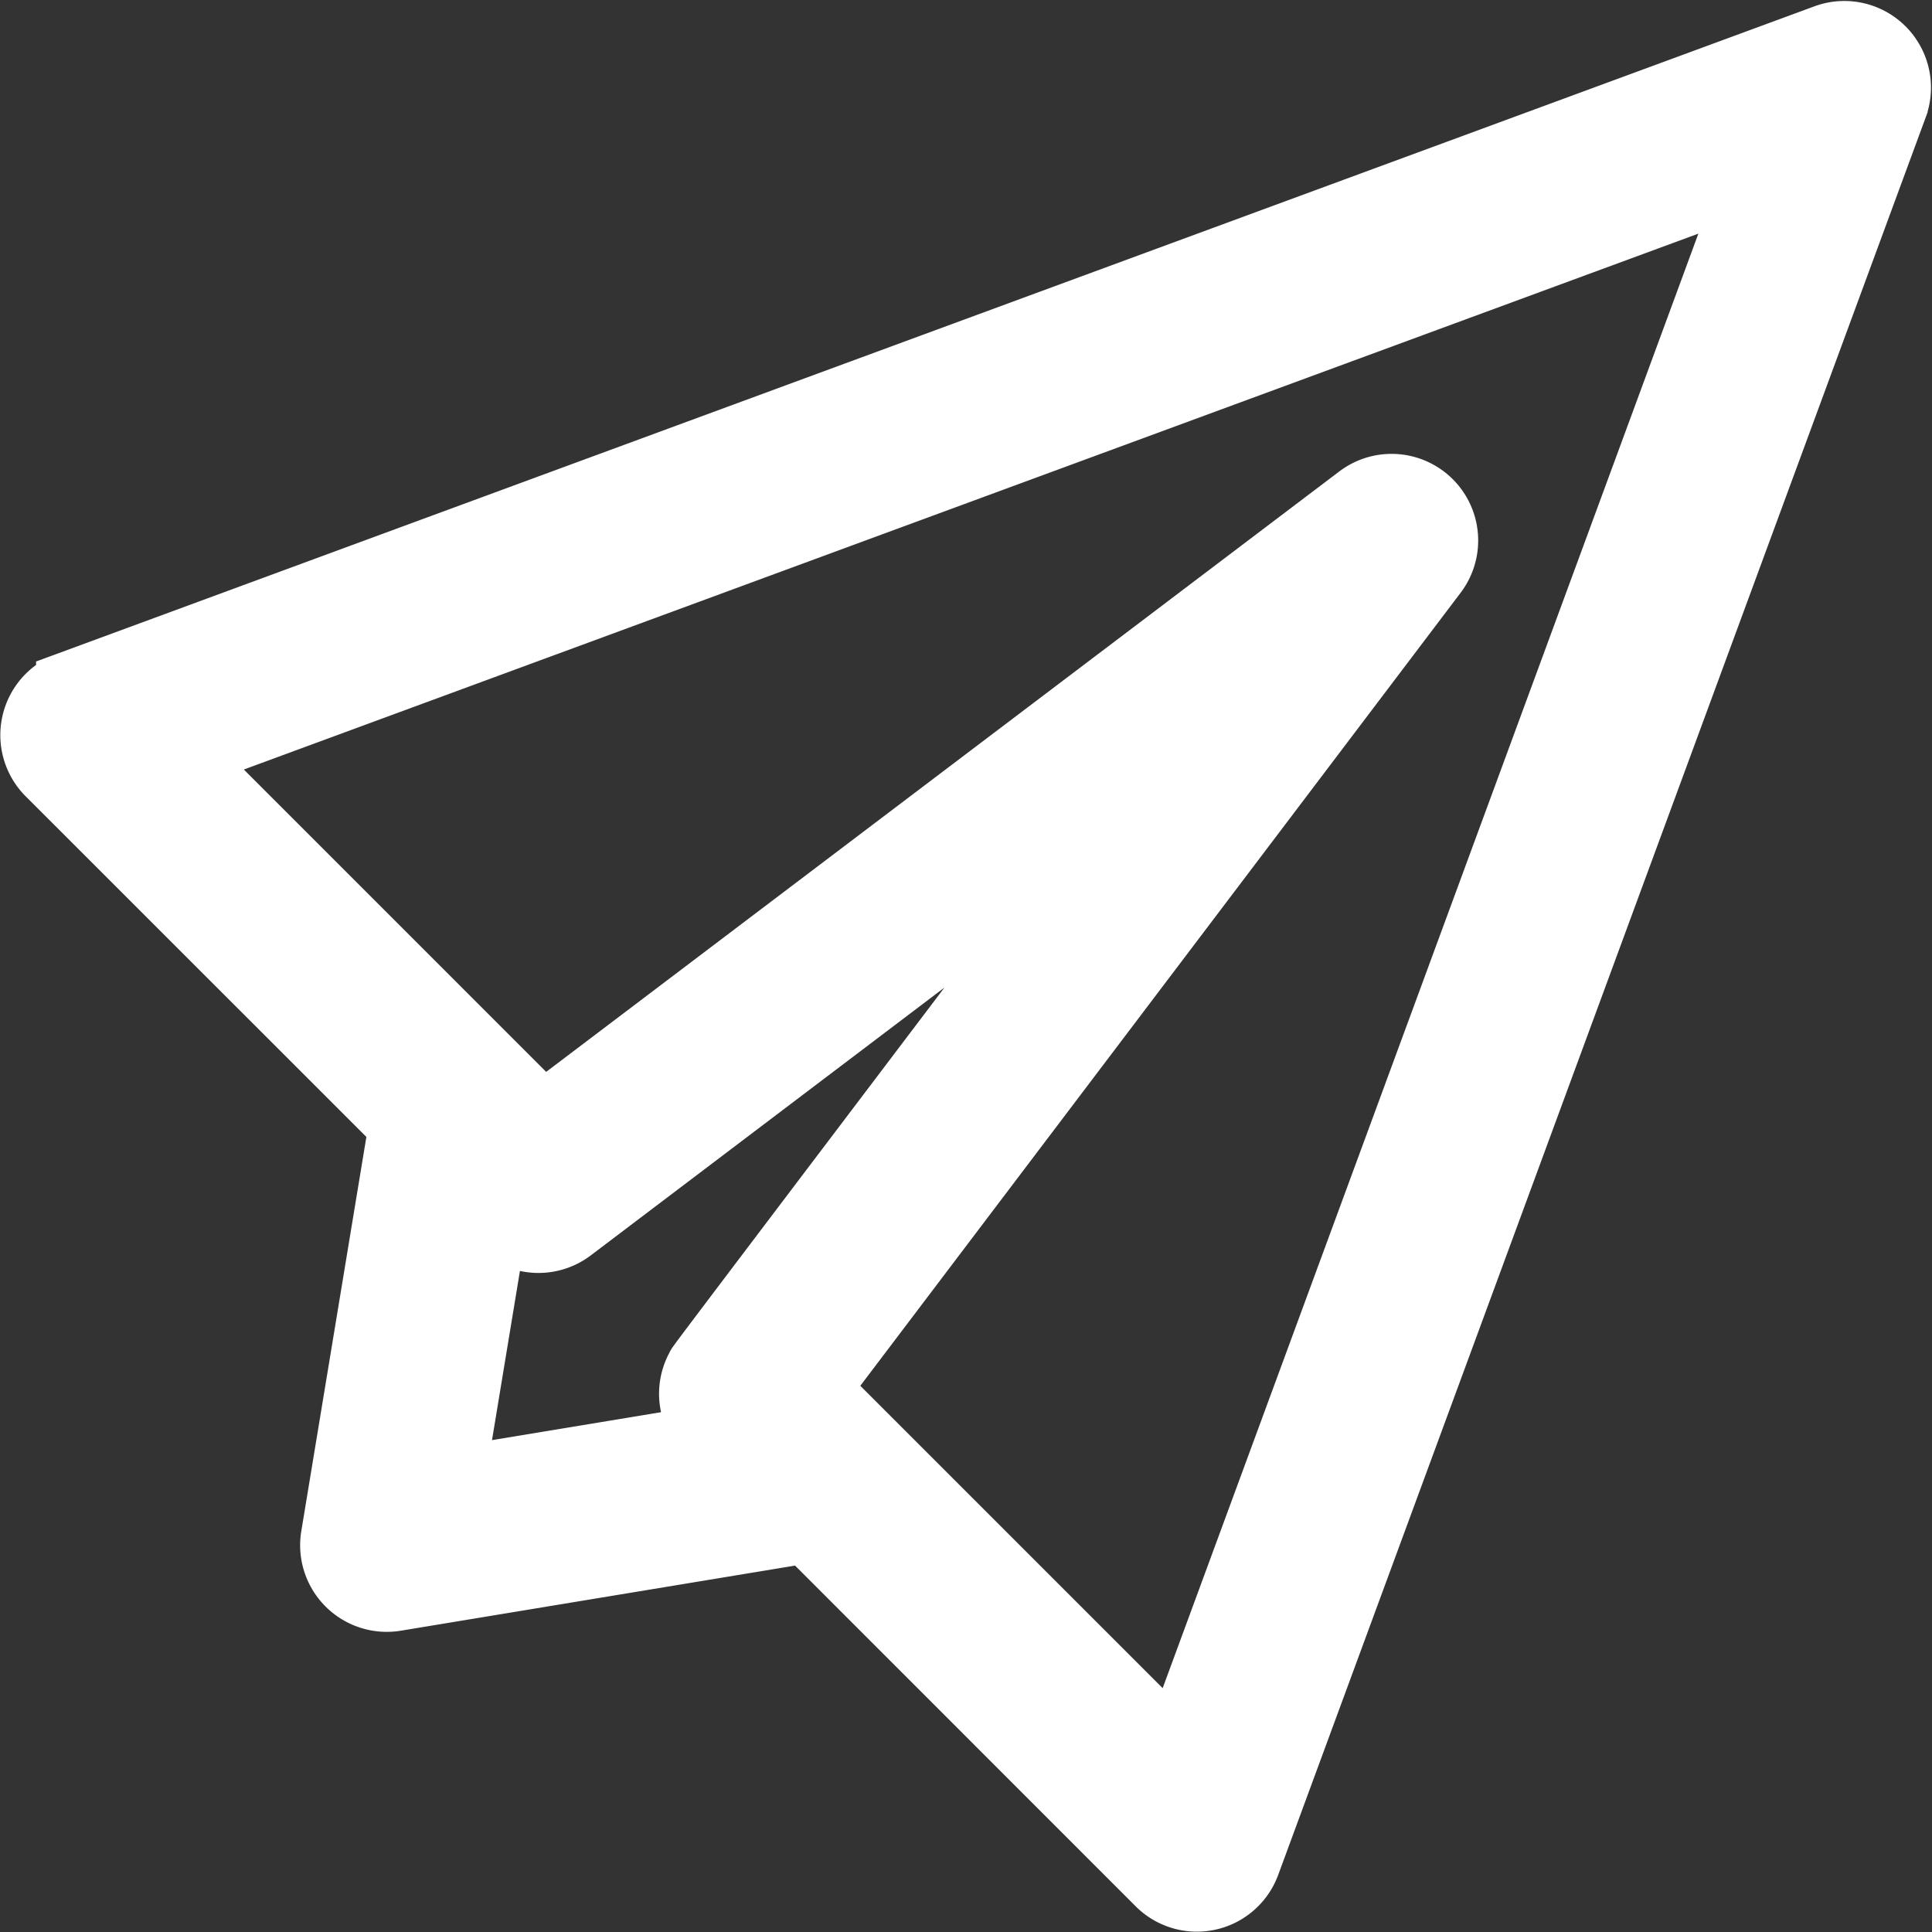
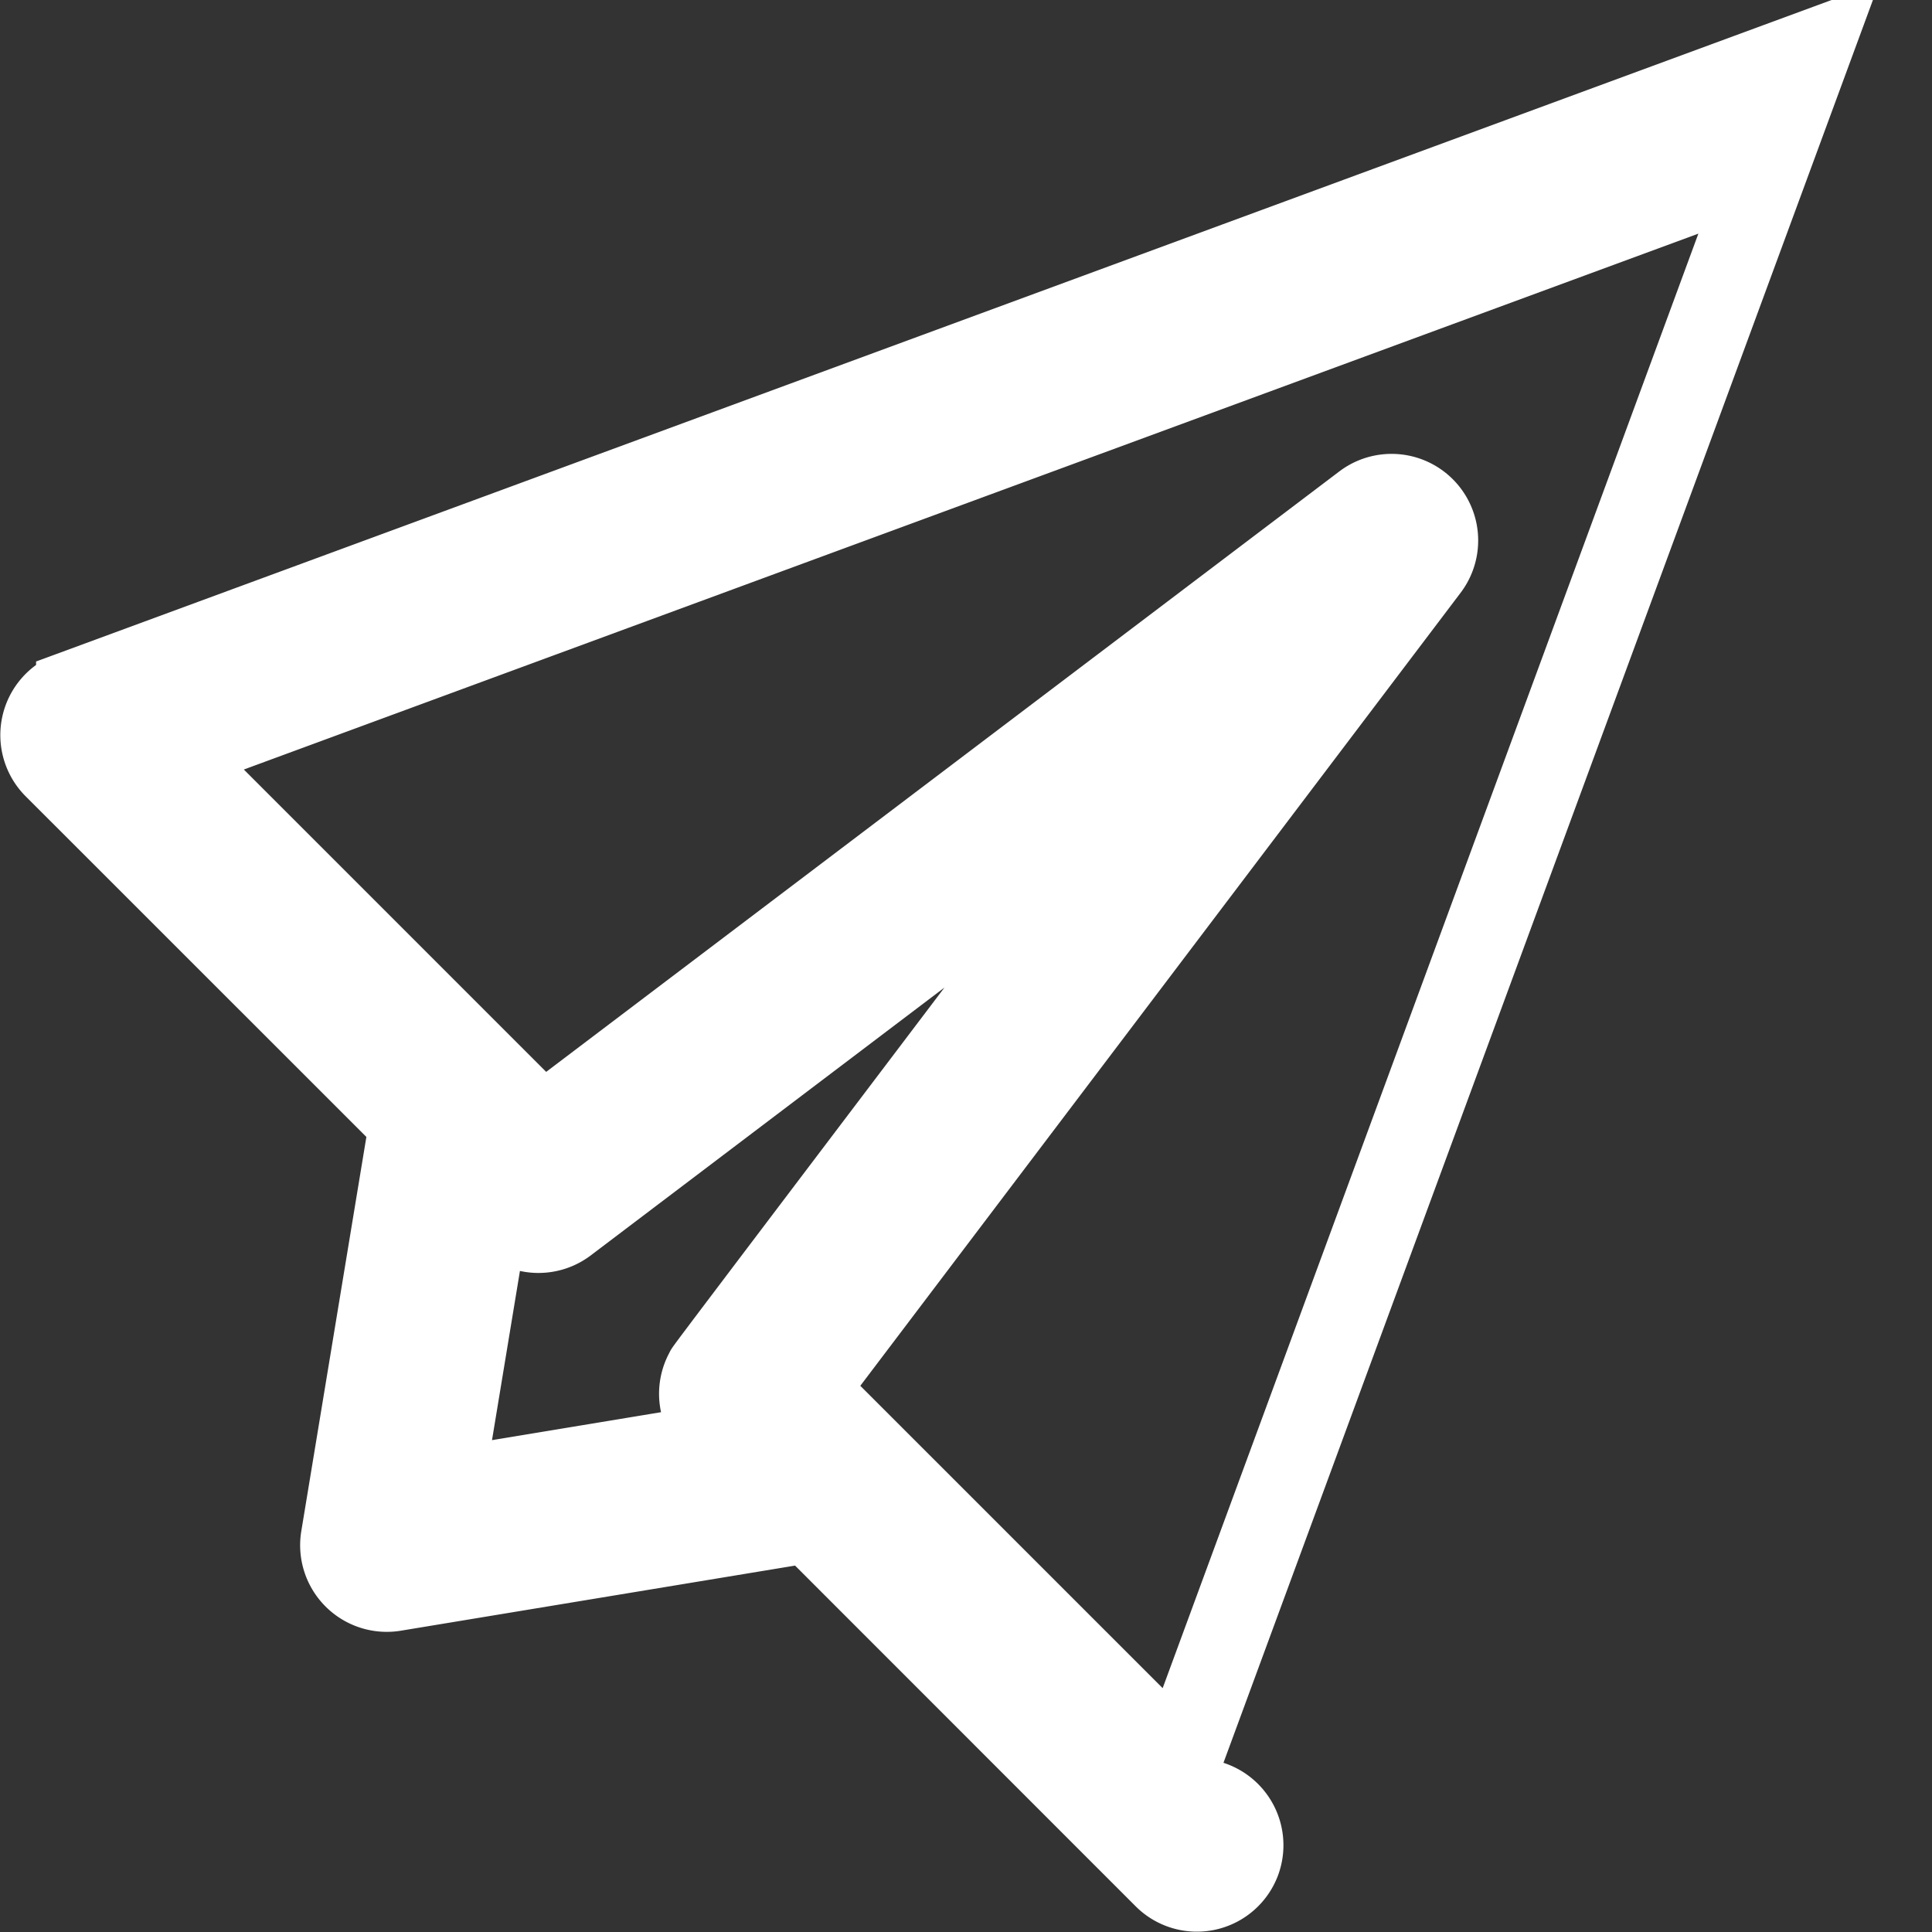
<svg xmlns="http://www.w3.org/2000/svg" width="64" height="64" viewBox="0 0 60.567 60.567">
  <rect x="0" y="0" width="60.567" height="60.567" fill="#333333" stroke="none" />
  <defs>
    <style>.a{fill:#fff;stroke:#fff;stroke-width:2px;}</style>
  </defs>
-   <path class="a" d="M56.221.109l-55.1,20.3A1.716,1.716,0,0,0,.5,23.229L11.546,34.272,9.422,47.138a1.716,1.716,0,0,0,1.971,1.971l12.866-2.125L35.3,58.029a1.715,1.715,0,0,0,2.821-.62l20.3-55.1a1.716,1.716,0,0,0-2.2-2.2ZM13.2,45.336l1.334-8.08.124.124a1.719,1.719,0,0,0,2.247.154L33.764,24.767C20.049,42.883,20.95,41.686,20.866,41.836a1.716,1.716,0,0,0,.286,2.043l.122.122Zm22.637,8.373-11.2-11.2c.093-.122,19.277-25.464,19.358-25.573a1.715,1.715,0,0,0-2.412-2.388L16.021,33.9,4.822,22.7,53.92,4.611Z" transform="translate(1.01 1.026)" />
+   <path class="a" d="M56.221.109l-55.1,20.3A1.716,1.716,0,0,0,.5,23.229L11.546,34.272,9.422,47.138a1.716,1.716,0,0,0,1.971,1.971l12.866-2.125L35.3,58.029a1.715,1.715,0,0,0,2.821-.62a1.716,1.716,0,0,0-2.2-2.2ZM13.2,45.336l1.334-8.08.124.124a1.719,1.719,0,0,0,2.247.154L33.764,24.767C20.049,42.883,20.95,41.686,20.866,41.836a1.716,1.716,0,0,0,.286,2.043l.122.122Zm22.637,8.373-11.2-11.2c.093-.122,19.277-25.464,19.358-25.573a1.715,1.715,0,0,0-2.412-2.388L16.021,33.9,4.822,22.7,53.92,4.611Z" transform="translate(1.01 1.026)" />
</svg>